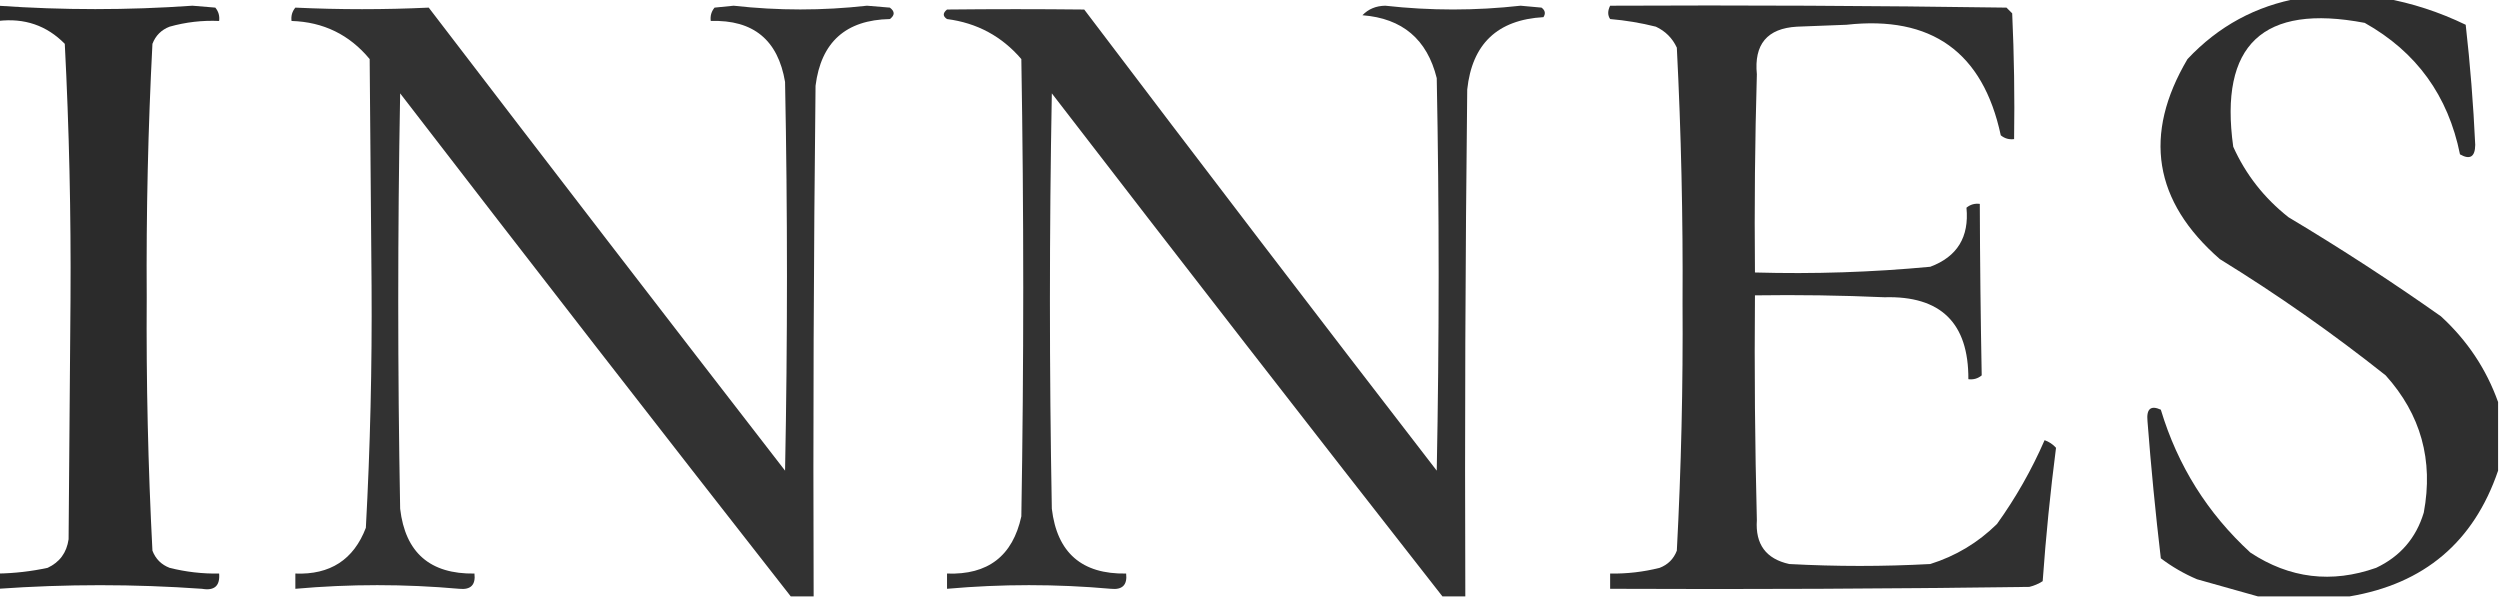
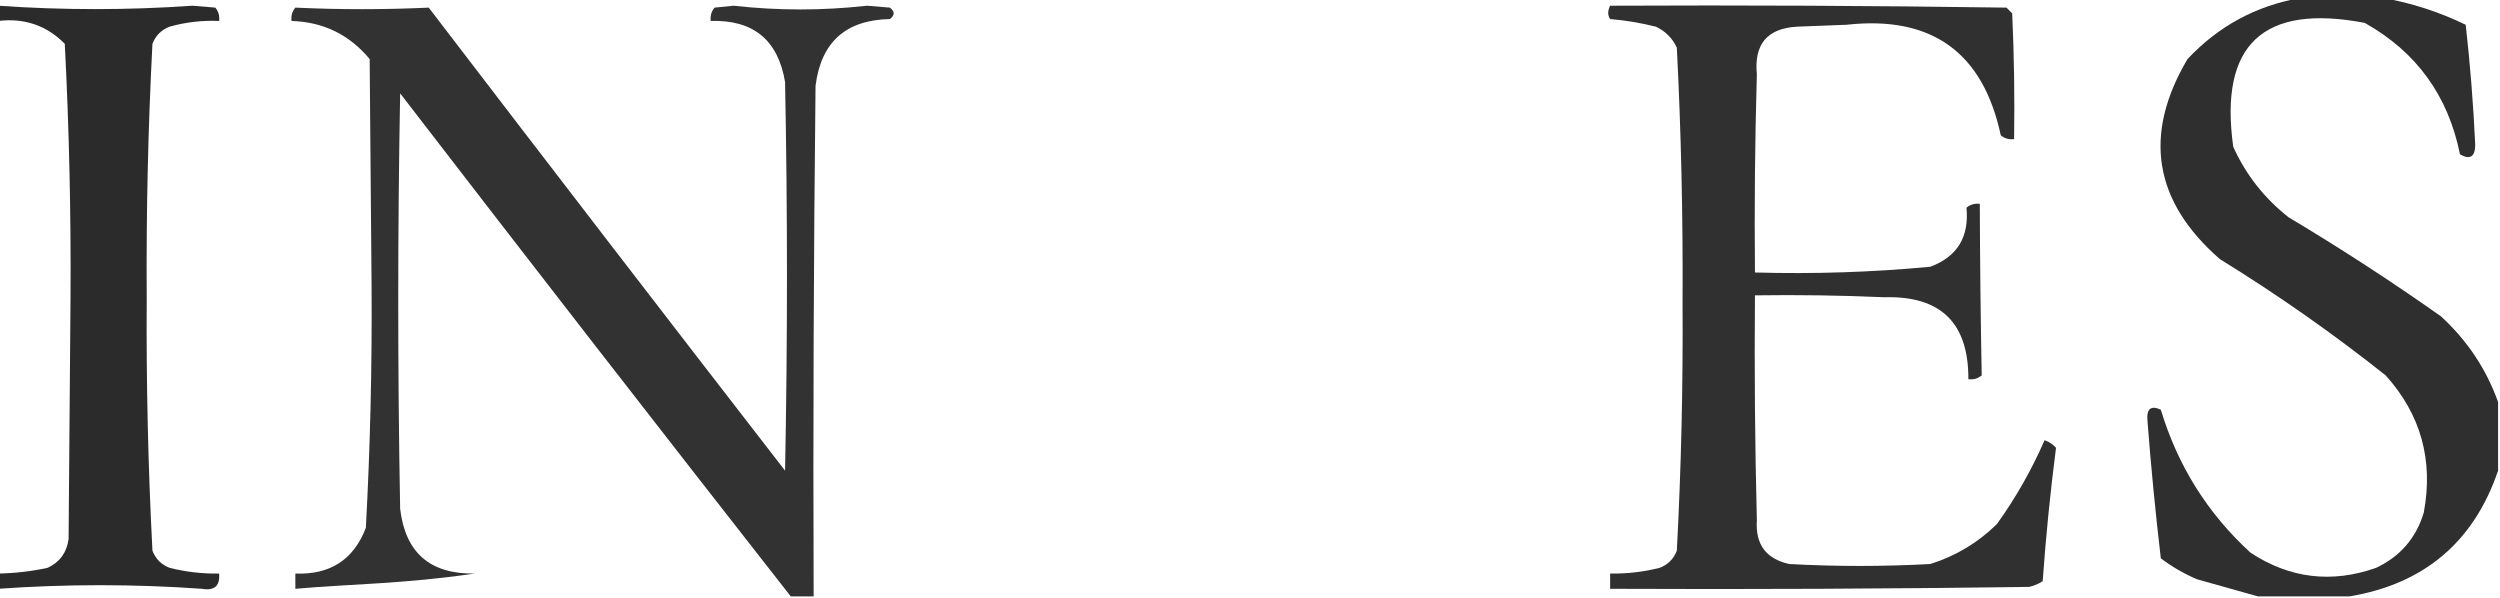
<svg xmlns="http://www.w3.org/2000/svg" version="1.1" width="656px" height="157px" style="shape-rendering:geometricPrecision; text-rendering:geometricPrecision; image-rendering:optimizeQuality; fill-rule:evenodd; clip-rule:evenodd">
  <g>
    <path style="opacity:0.927" fill="#202020" d="M 603.5,-0.5 C 610.833,-0.5 618.167,-0.5 625.5,-0.5C 632.896,0.814 640.063,3.148 647,6.5C 648.178,16.924 649.012,27.424 649.5,38C 649.466,41.165 648.133,41.998 645.5,40.5C 642.403,25.115 634.07,13.615 620.5,6C 593.782,0.916 582.282,11.749 586,38.5C 589.279,45.791 594.112,51.958 600.5,57C 614.174,65.169 627.508,73.835 640.5,83C 647.409,89.344 652.409,96.844 655.5,105.5C 655.5,111.5 655.5,117.5 655.5,123.5C 649.122,142.206 636.122,153.206 616.5,156.5C 608.5,156.5 600.5,156.5 592.5,156.5C 587.289,155.027 581.956,153.527 576.5,152C 573.088,150.545 569.921,148.712 567,146.5C 565.591,134.537 564.424,122.537 563.5,110.5C 563.188,107.292 564.355,106.292 567,107.5C 571.417,122.174 579.251,134.674 590.5,145C 600.814,151.787 611.814,153.12 623.5,149C 629.82,146.014 633.987,141.181 636,134.5C 638.569,120.768 635.236,108.768 626,98.5C 612.112,87.472 597.612,77.305 582.5,68C 565.111,52.831 562.277,35.331 574,15.5C 582.116,6.861 591.949,1.528 603.5,-0.5 Z" />
  </g>
  <g>
    <path style="opacity:0.947" fill="#202020" d="M -0.5,1.5 C 16.502,2.688 33.502,2.688 50.5,1.5C 52.5,1.667 54.5,1.833 56.5,2C 57.337,3.011 57.67,4.178 57.5,5.5C 53.085,5.305 48.751,5.805 44.5,7C 42.333,7.833 40.833,9.333 40,11.5C 38.855,33.618 38.355,55.785 38.5,78C 38.355,100.215 38.855,122.382 40,144.5C 40.833,146.667 42.333,148.167 44.5,149C 48.77,150.075 53.103,150.575 57.5,150.5C 57.763,153.734 56.263,155.068 53,154.5C 35.169,153.238 17.335,153.238 -0.5,154.5C -0.5,153.167 -0.5,151.833 -0.5,150.5C 3.877,150.423 8.21,149.923 12.5,149C 15.663,147.52 17.496,145.02 18,141.5C 18.167,120.5 18.333,99.5 18.5,78.5C 18.646,56.118 18.146,33.785 17,11.5C 12.26,6.68 6.427,4.68 -0.5,5.5C -0.5,4.167 -0.5,2.833 -0.5,1.5 Z" />
  </g>
  <g>
-     <path style="opacity:0.915" fill="#202020" d="M 213.5,156.5 C 211.5,156.5 209.5,156.5 207.5,156.5C 173.166,112.662 138.999,68.662 105,24.5C 104.333,60.833 104.333,97.167 105,133.5C 106.343,145.007 112.843,150.673 124.5,150.5C 124.845,153.488 123.512,154.821 120.5,154.5C 106.167,153.225 91.834,153.225 77.5,154.5C 77.5,153.167 77.5,151.833 77.5,150.5C 86.632,150.862 92.799,146.862 96,138.5C 97.144,117.382 97.644,96.215 97.5,75C 97.333,55.167 97.167,35.333 97,15.5C 91.68,9.09 84.847,5.757 76.5,5.5C 76.33,4.178 76.663,3.011 77.5,2C 89.174,2.543 100.841,2.543 112.5,2C 143.546,42.59 174.712,83.09 206,123.5C 206.667,89.5 206.667,55.5 206,21.5C 204.149,10.482 197.649,5.148 186.5,5.5C 186.33,4.178 186.663,3.011 187.5,2C 189.167,1.833 190.833,1.667 192.5,1.5C 204.165,2.806 215.832,2.806 227.5,1.5C 229.5,1.667 231.5,1.833 233.5,2C 234.833,3 234.833,4 233.5,5C 221.938,5.23 215.438,11.064 214,22.5C 213.5,67.165 213.333,111.832 213.5,156.5 Z" />
+     <path style="opacity:0.915" fill="#202020" d="M 213.5,156.5 C 211.5,156.5 209.5,156.5 207.5,156.5C 173.166,112.662 138.999,68.662 105,24.5C 104.333,60.833 104.333,97.167 105,133.5C 106.343,145.007 112.843,150.673 124.5,150.5C 106.167,153.225 91.834,153.225 77.5,154.5C 77.5,153.167 77.5,151.833 77.5,150.5C 86.632,150.862 92.799,146.862 96,138.5C 97.144,117.382 97.644,96.215 97.5,75C 97.333,55.167 97.167,35.333 97,15.5C 91.68,9.09 84.847,5.757 76.5,5.5C 76.33,4.178 76.663,3.011 77.5,2C 89.174,2.543 100.841,2.543 112.5,2C 143.546,42.59 174.712,83.09 206,123.5C 206.667,89.5 206.667,55.5 206,21.5C 204.149,10.482 197.649,5.148 186.5,5.5C 186.33,4.178 186.663,3.011 187.5,2C 189.167,1.833 190.833,1.667 192.5,1.5C 204.165,2.806 215.832,2.806 227.5,1.5C 229.5,1.667 231.5,1.833 233.5,2C 234.833,3 234.833,4 233.5,5C 221.938,5.23 215.438,11.064 214,22.5C 213.5,67.165 213.333,111.832 213.5,156.5 Z" />
  </g>
  <g>
-     <path style="opacity:0.915" fill="#202020" d="M 384.5,156.5 C 382.5,156.5 380.5,156.5 378.5,156.5C 344.166,112.662 309.999,68.662 276,24.5C 275.333,60.833 275.333,97.167 276,133.5C 277.371,145.037 283.871,150.704 295.5,150.5C 295.845,153.488 294.512,154.821 291.5,154.5C 277.167,153.225 262.834,153.225 248.5,154.5C 248.5,153.167 248.5,151.833 248.5,150.5C 259.226,150.897 265.726,145.897 268,135.5C 268.667,95.5 268.667,55.5 268,15.5C 262.877,9.521 256.377,6.021 248.5,5C 247.359,4.259 247.359,3.425 248.5,2.5C 260.528,2.37 272.528,2.37 284.5,2.5C 315.142,42.976 345.975,83.309 377,123.5C 377.667,89.167 377.667,54.833 377,20.5C 374.478,10.312 367.978,4.812 357.5,4C 359.059,2.369 361.059,1.536 363.5,1.5C 375.332,2.82 387.166,2.82 399,1.5C 400.833,1.667 402.667,1.833 404.5,2C 405.451,2.718 405.617,3.551 405,4.5C 392.935,5.192 386.268,11.526 385,23.5C 384.5,67.832 384.333,112.165 384.5,156.5 Z" />
-   </g>
+     </g>
  <g>
    <path style="opacity:0.922" fill="#202020" d="M 422.5,1.5 C 457.168,1.333 491.835,1.5 526.5,2C 527,2.5 527.5,3 528,3.5C 528.5,14.495 528.667,25.495 528.5,36.5C 527.178,36.67 526.011,36.337 525,35.5C 520.331,13.682 506.831,4.015 484.5,6.5C 480.167,6.667 475.833,6.833 471.5,7C 463.725,7.449 460.225,11.615 461,19.5C 460.5,36.83 460.333,54.163 460.5,71.5C 475.891,71.935 491.225,71.435 506.5,70C 513.576,67.365 516.743,62.199 516,54.5C 517.011,53.663 518.178,53.33 519.5,53.5C 519.55,68.517 519.716,83.517 520,98.5C 518.989,99.337 517.822,99.67 516.5,99.5C 516.578,84.745 509.245,77.578 494.5,78C 483.172,77.5 471.838,77.334 460.5,77.5C 460.333,97.169 460.5,116.836 461,136.5C 460.569,142.821 463.402,146.655 469.5,148C 481.833,148.667 494.167,148.667 506.5,148C 513.18,145.91 519.013,142.41 524,137.5C 528.94,130.622 533.106,123.289 536.5,115.5C 537.672,115.919 538.672,116.585 539.5,117.5C 538.002,129.108 536.835,140.774 536,152.5C 534.933,153.191 533.766,153.691 532.5,154C 495.835,154.5 459.168,154.667 422.5,154.5C 422.5,153.167 422.5,151.833 422.5,150.5C 426.897,150.575 431.23,150.075 435.5,149C 437.667,148.167 439.167,146.667 440,144.5C 441.145,122.882 441.645,101.215 441.5,79.5C 441.634,57.132 441.134,34.799 440,12.5C 438.833,10 437,8.167 434.5,7C 430.558,6.007 426.558,5.34 422.5,5C 421.829,4.014 421.829,2.847 422.5,1.5 Z" />
  </g>
</svg>